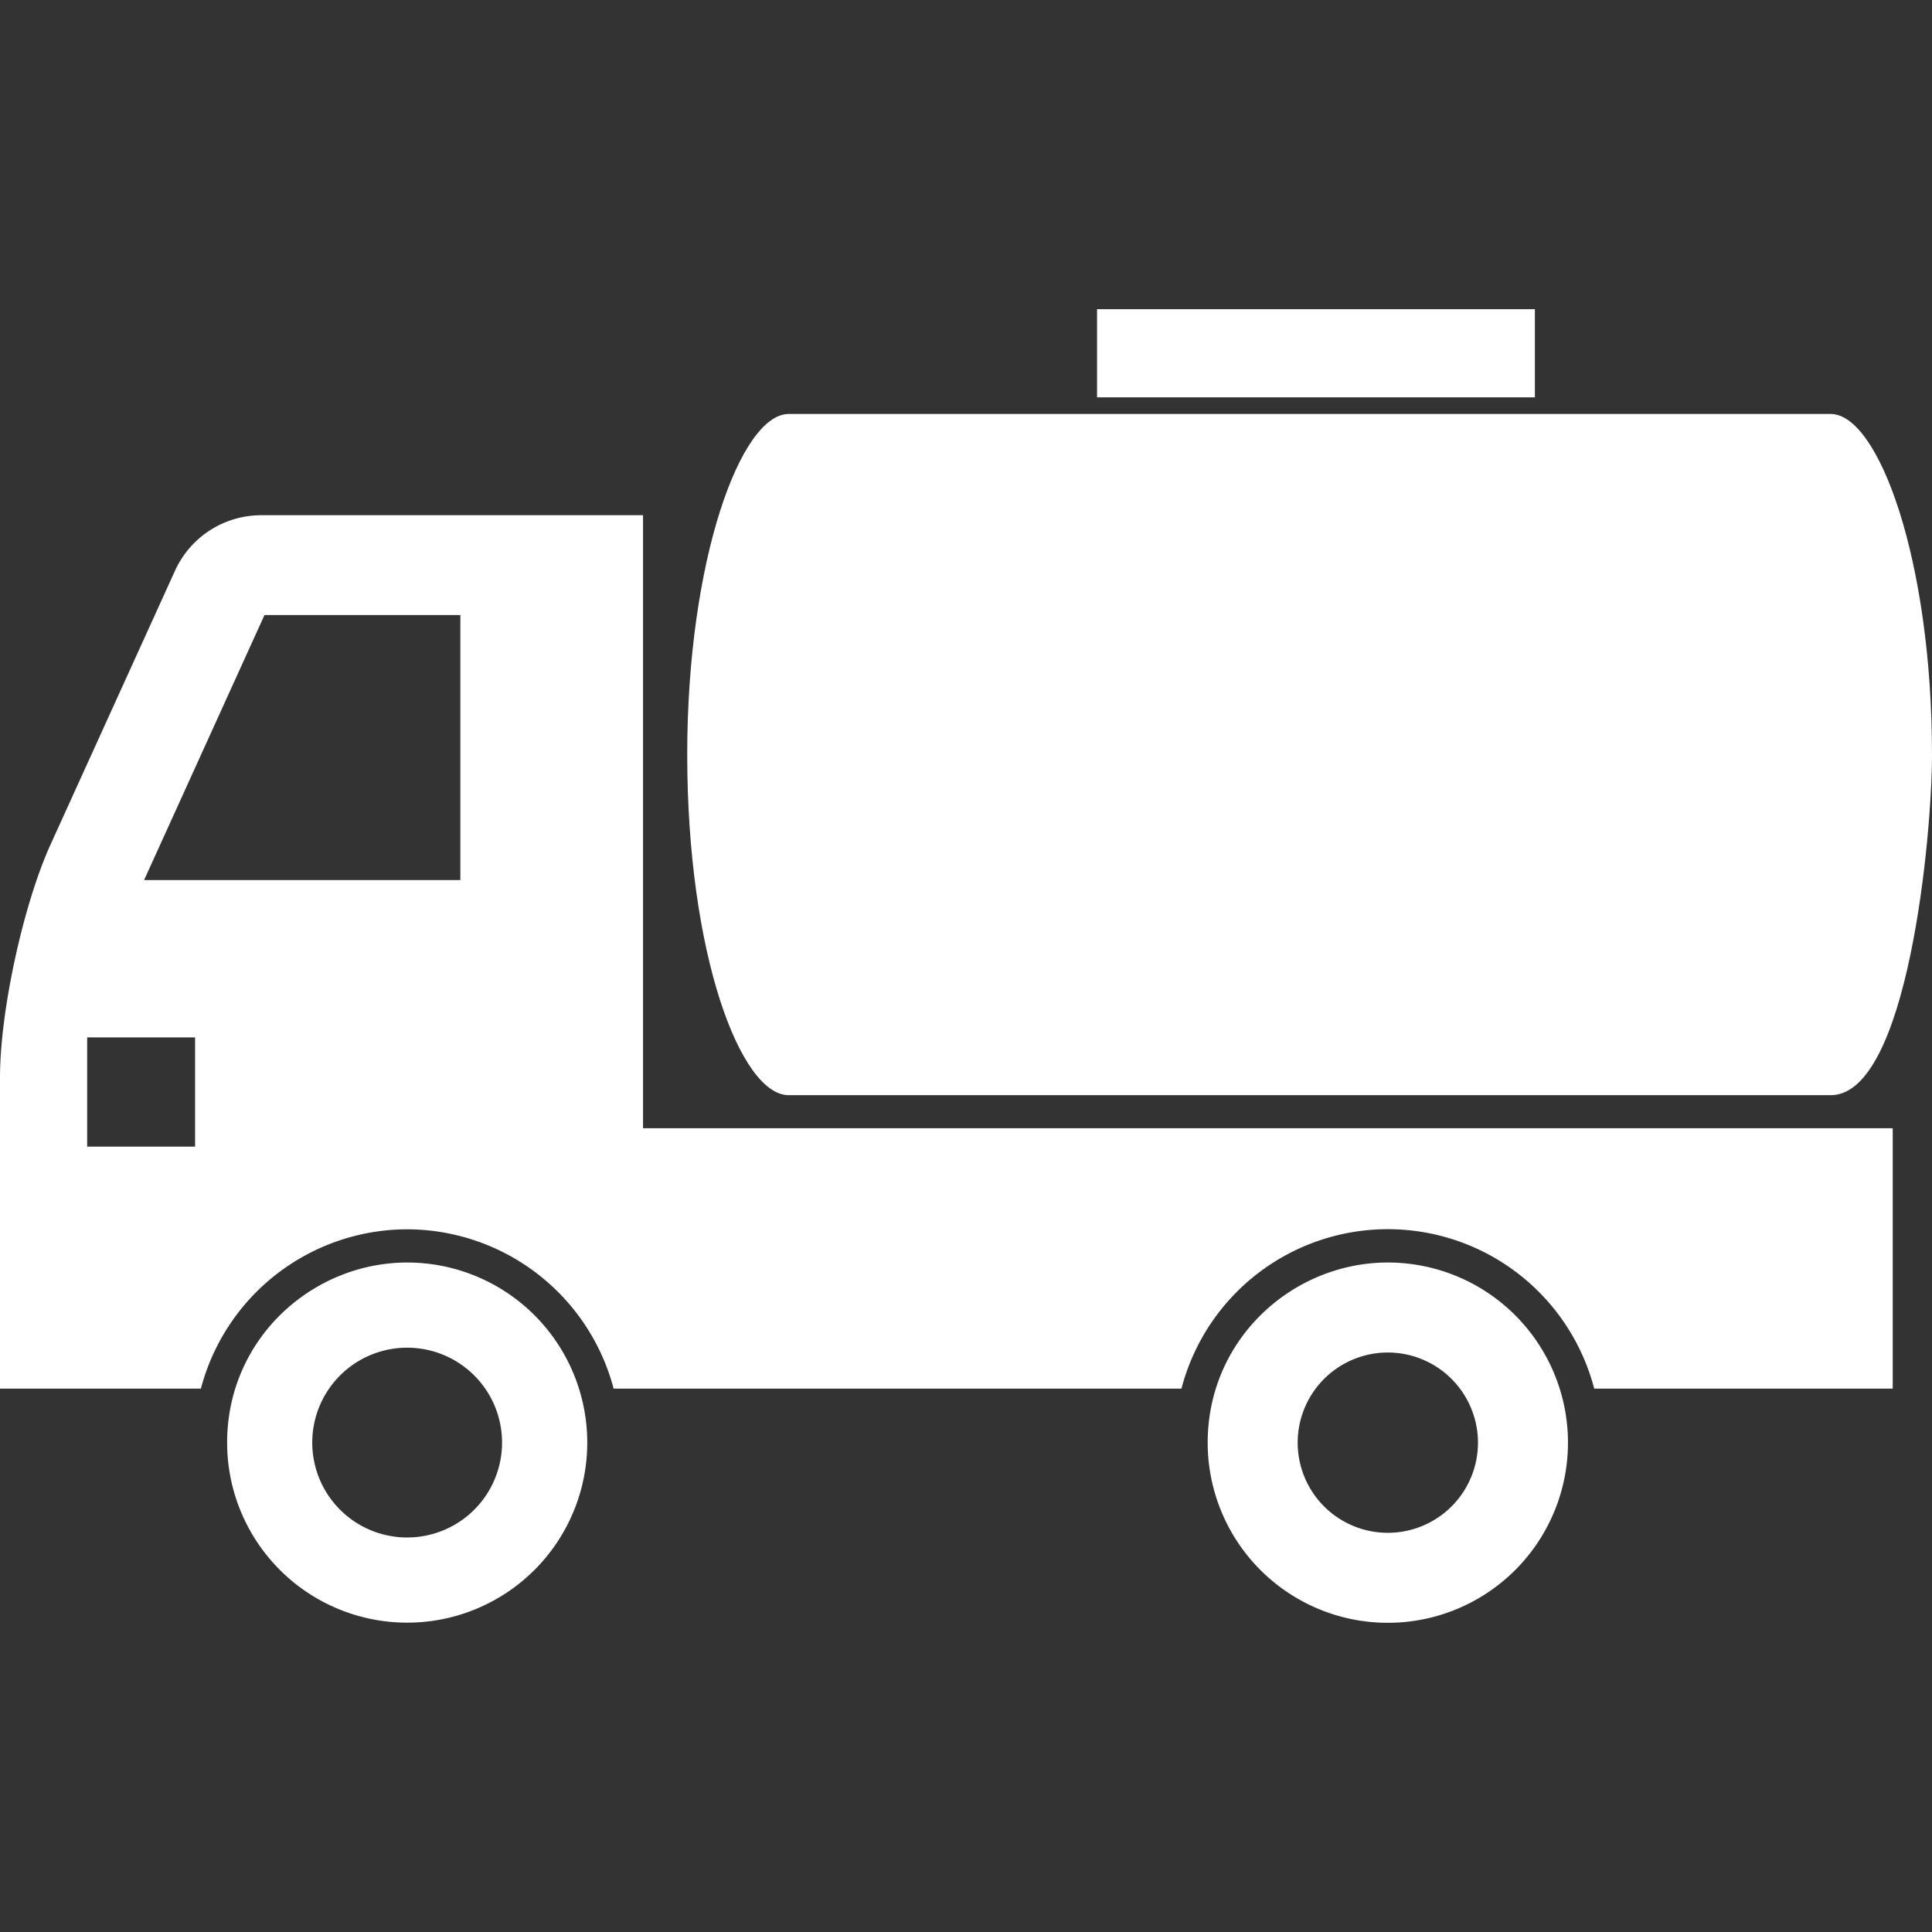
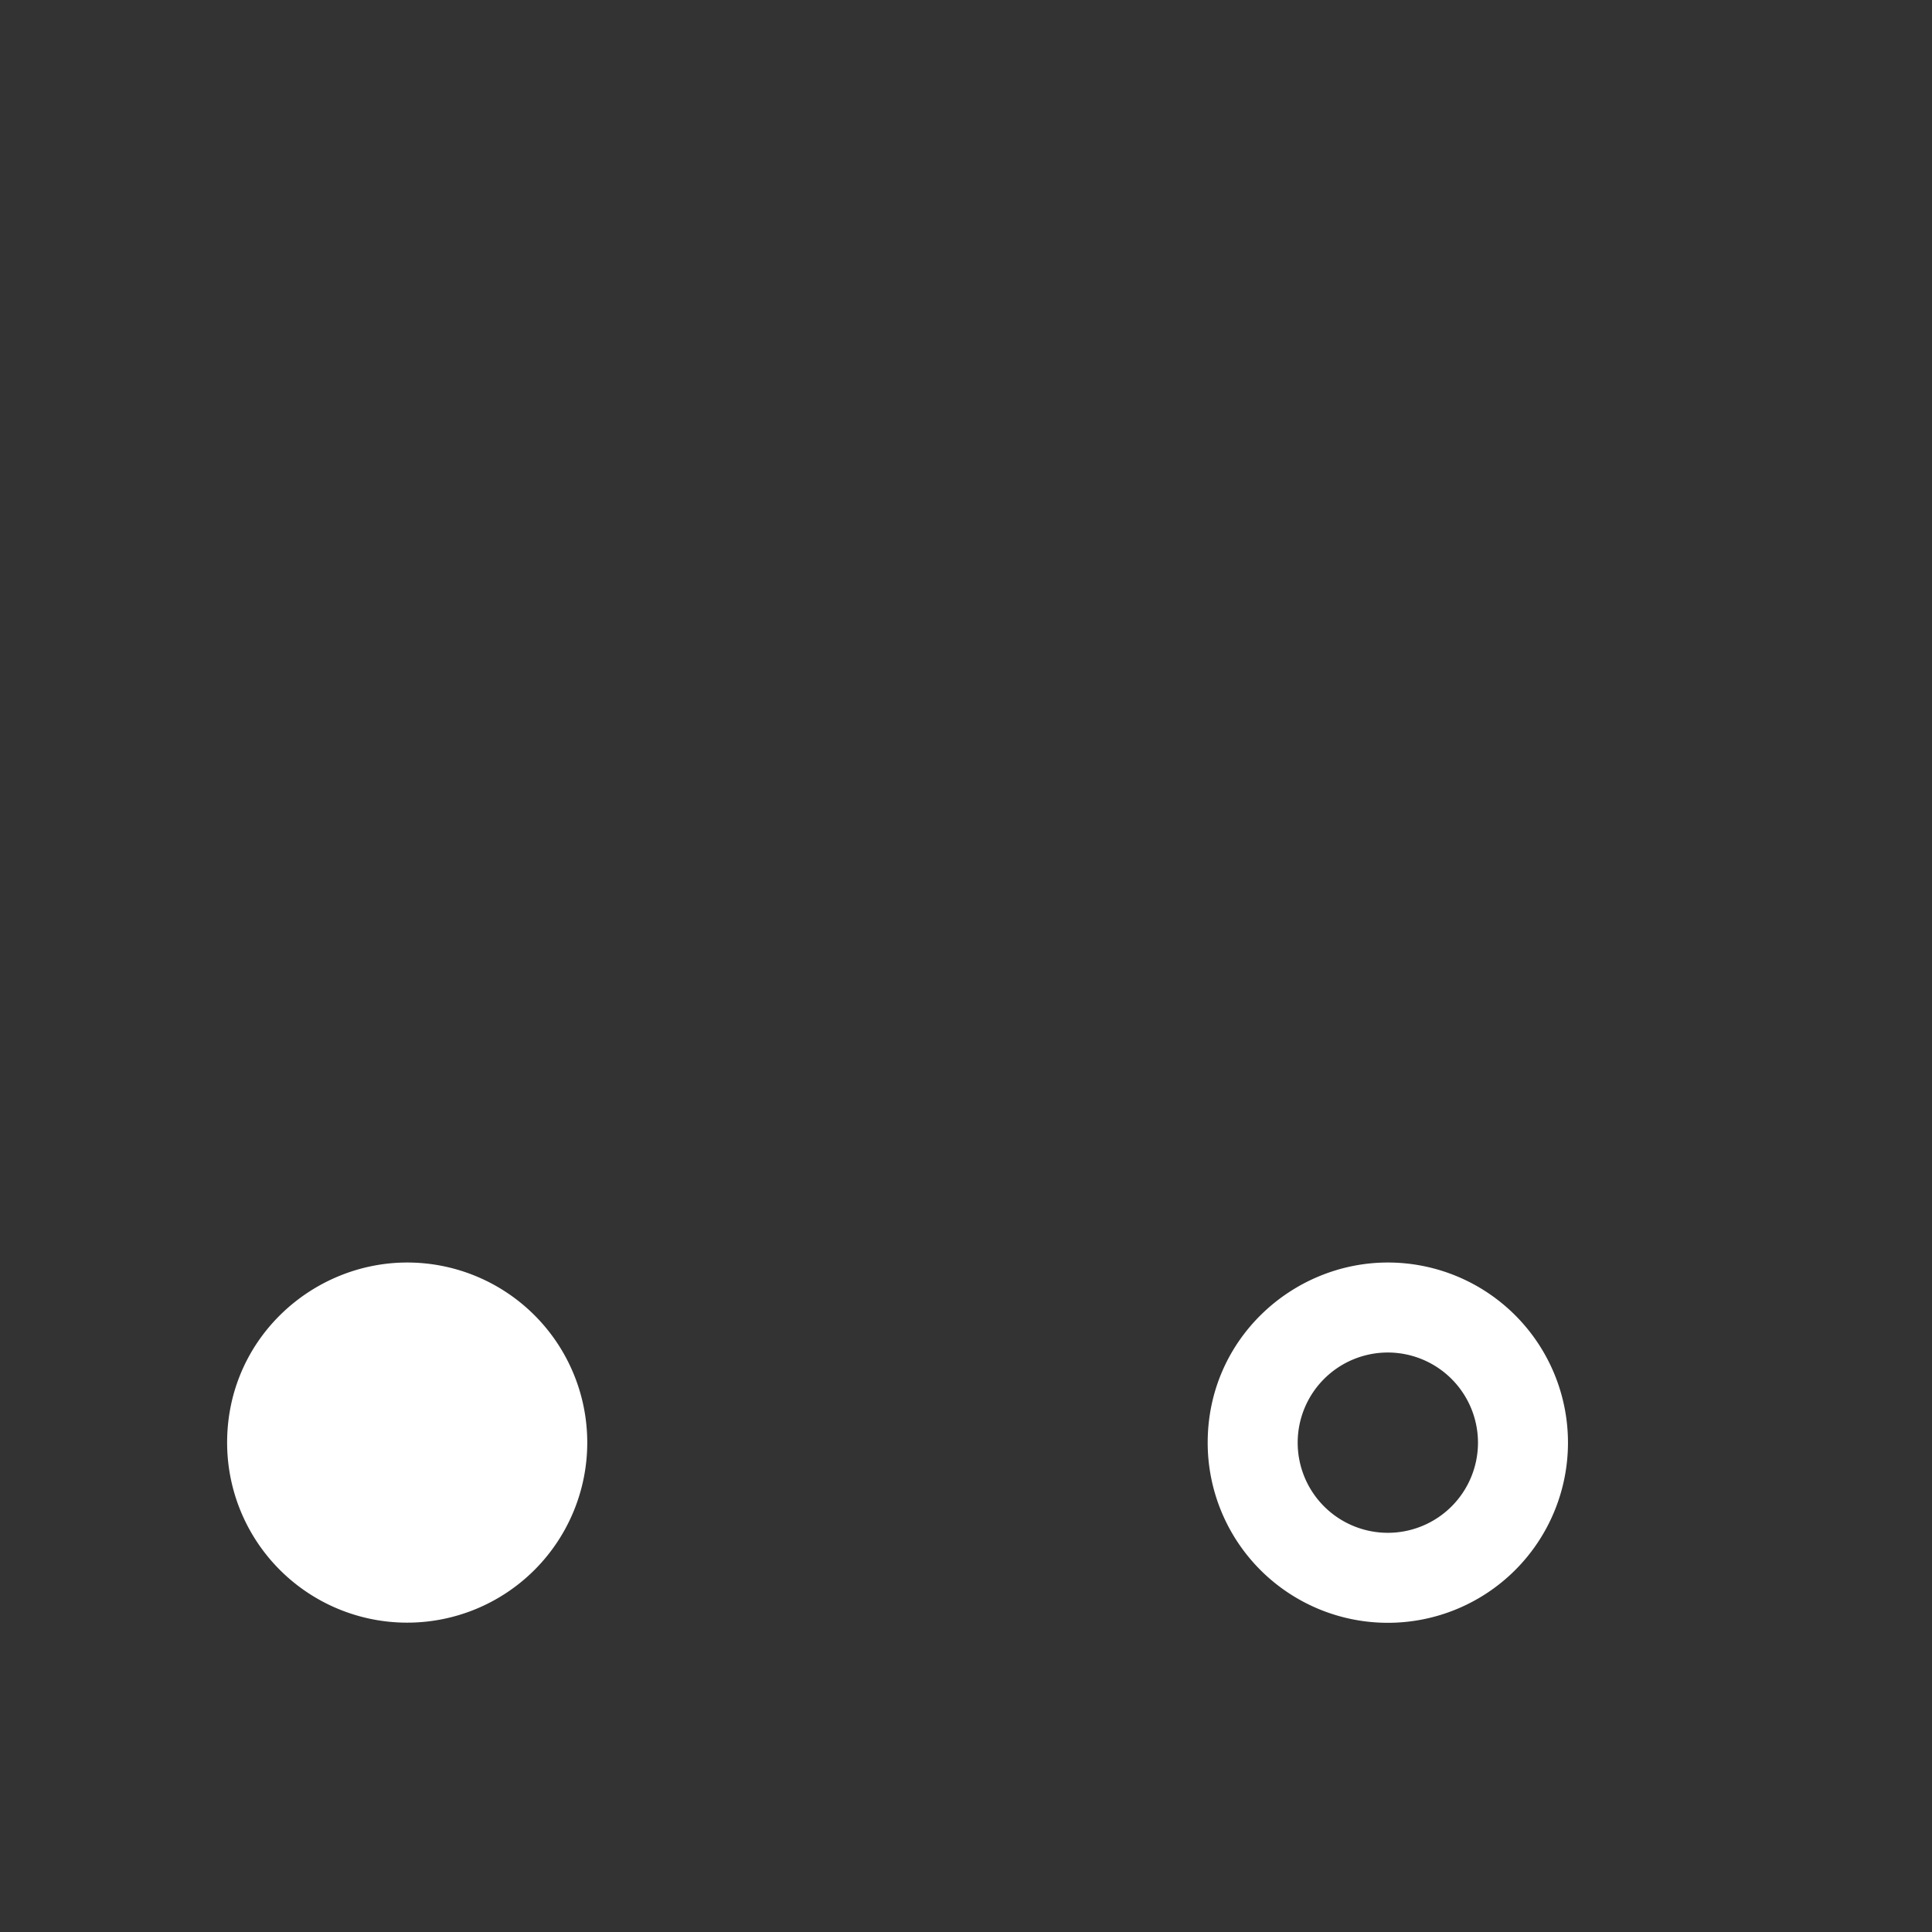
<svg xmlns="http://www.w3.org/2000/svg" id="Layer_1" data-name="Layer 1" viewBox="0 0 512 512">
  <rect x="0" y="0" width="512" height="512" fill="#333333" stroke="none" />
  <defs>
    <style>.cls-1{fill:#fff;}</style>
  </defs>
-   <path class="cls-1" d="M107.93,325.78A56.7,56.7,0,0,1,162.62,368H313.1a56.52,56.52,0,0,1,109.38,0h79.11V299H170.41V136.54H69.21a25.11,25.11,0,0,0-22.83,14.7l-33,72.6C6.16,239.76,0,268,0,285.52V368H53.24A56.62,56.62,0,0,1,107.93,325.78ZM70.09,163H122v70.22H38.19ZM51.7,303.87H23.1V274.92H51.7Z" />
-   <path class="cls-1" d="M107.93,334.58c-25.22,0-47.74,20.25-47.74,47.74a47.72,47.72,0,1,0,47.74-47.74Zm25.12,47.74a25.15,25.15,0,1,1-25.12-25.17A25.15,25.15,0,0,1,133.05,382.32Z" />
+   <path class="cls-1" d="M107.93,334.58c-25.22,0-47.74,20.25-47.74,47.74a47.72,47.72,0,1,0,47.74-47.74Zm25.12,47.74A25.15,25.15,0,0,1,133.05,382.32Z" />
  <path class="cls-1" d="M367.79,334.58c-25.23,0-47.74,20.28-47.74,47.74a47.74,47.74,0,1,0,47.74-47.74Zm23.89,47.74a23.89,23.89,0,1,1-23.89-23.89A23.91,23.91,0,0,1,391.68,382.32Z" />
-   <rect class="cls-1" x="290.73" y="81.94" width="116.03" height="23.36" />
-   <path class="cls-1" d="M208.93,290.23H485.34C505.58,289.87,512,221.65,512,200c0-51.66-14.17-90.29-26.84-90.29H209c-12.67,0-26.88,38.63-26.88,90.29C182.14,253,196.26,290.1,208.93,290.23Z" />
</svg>